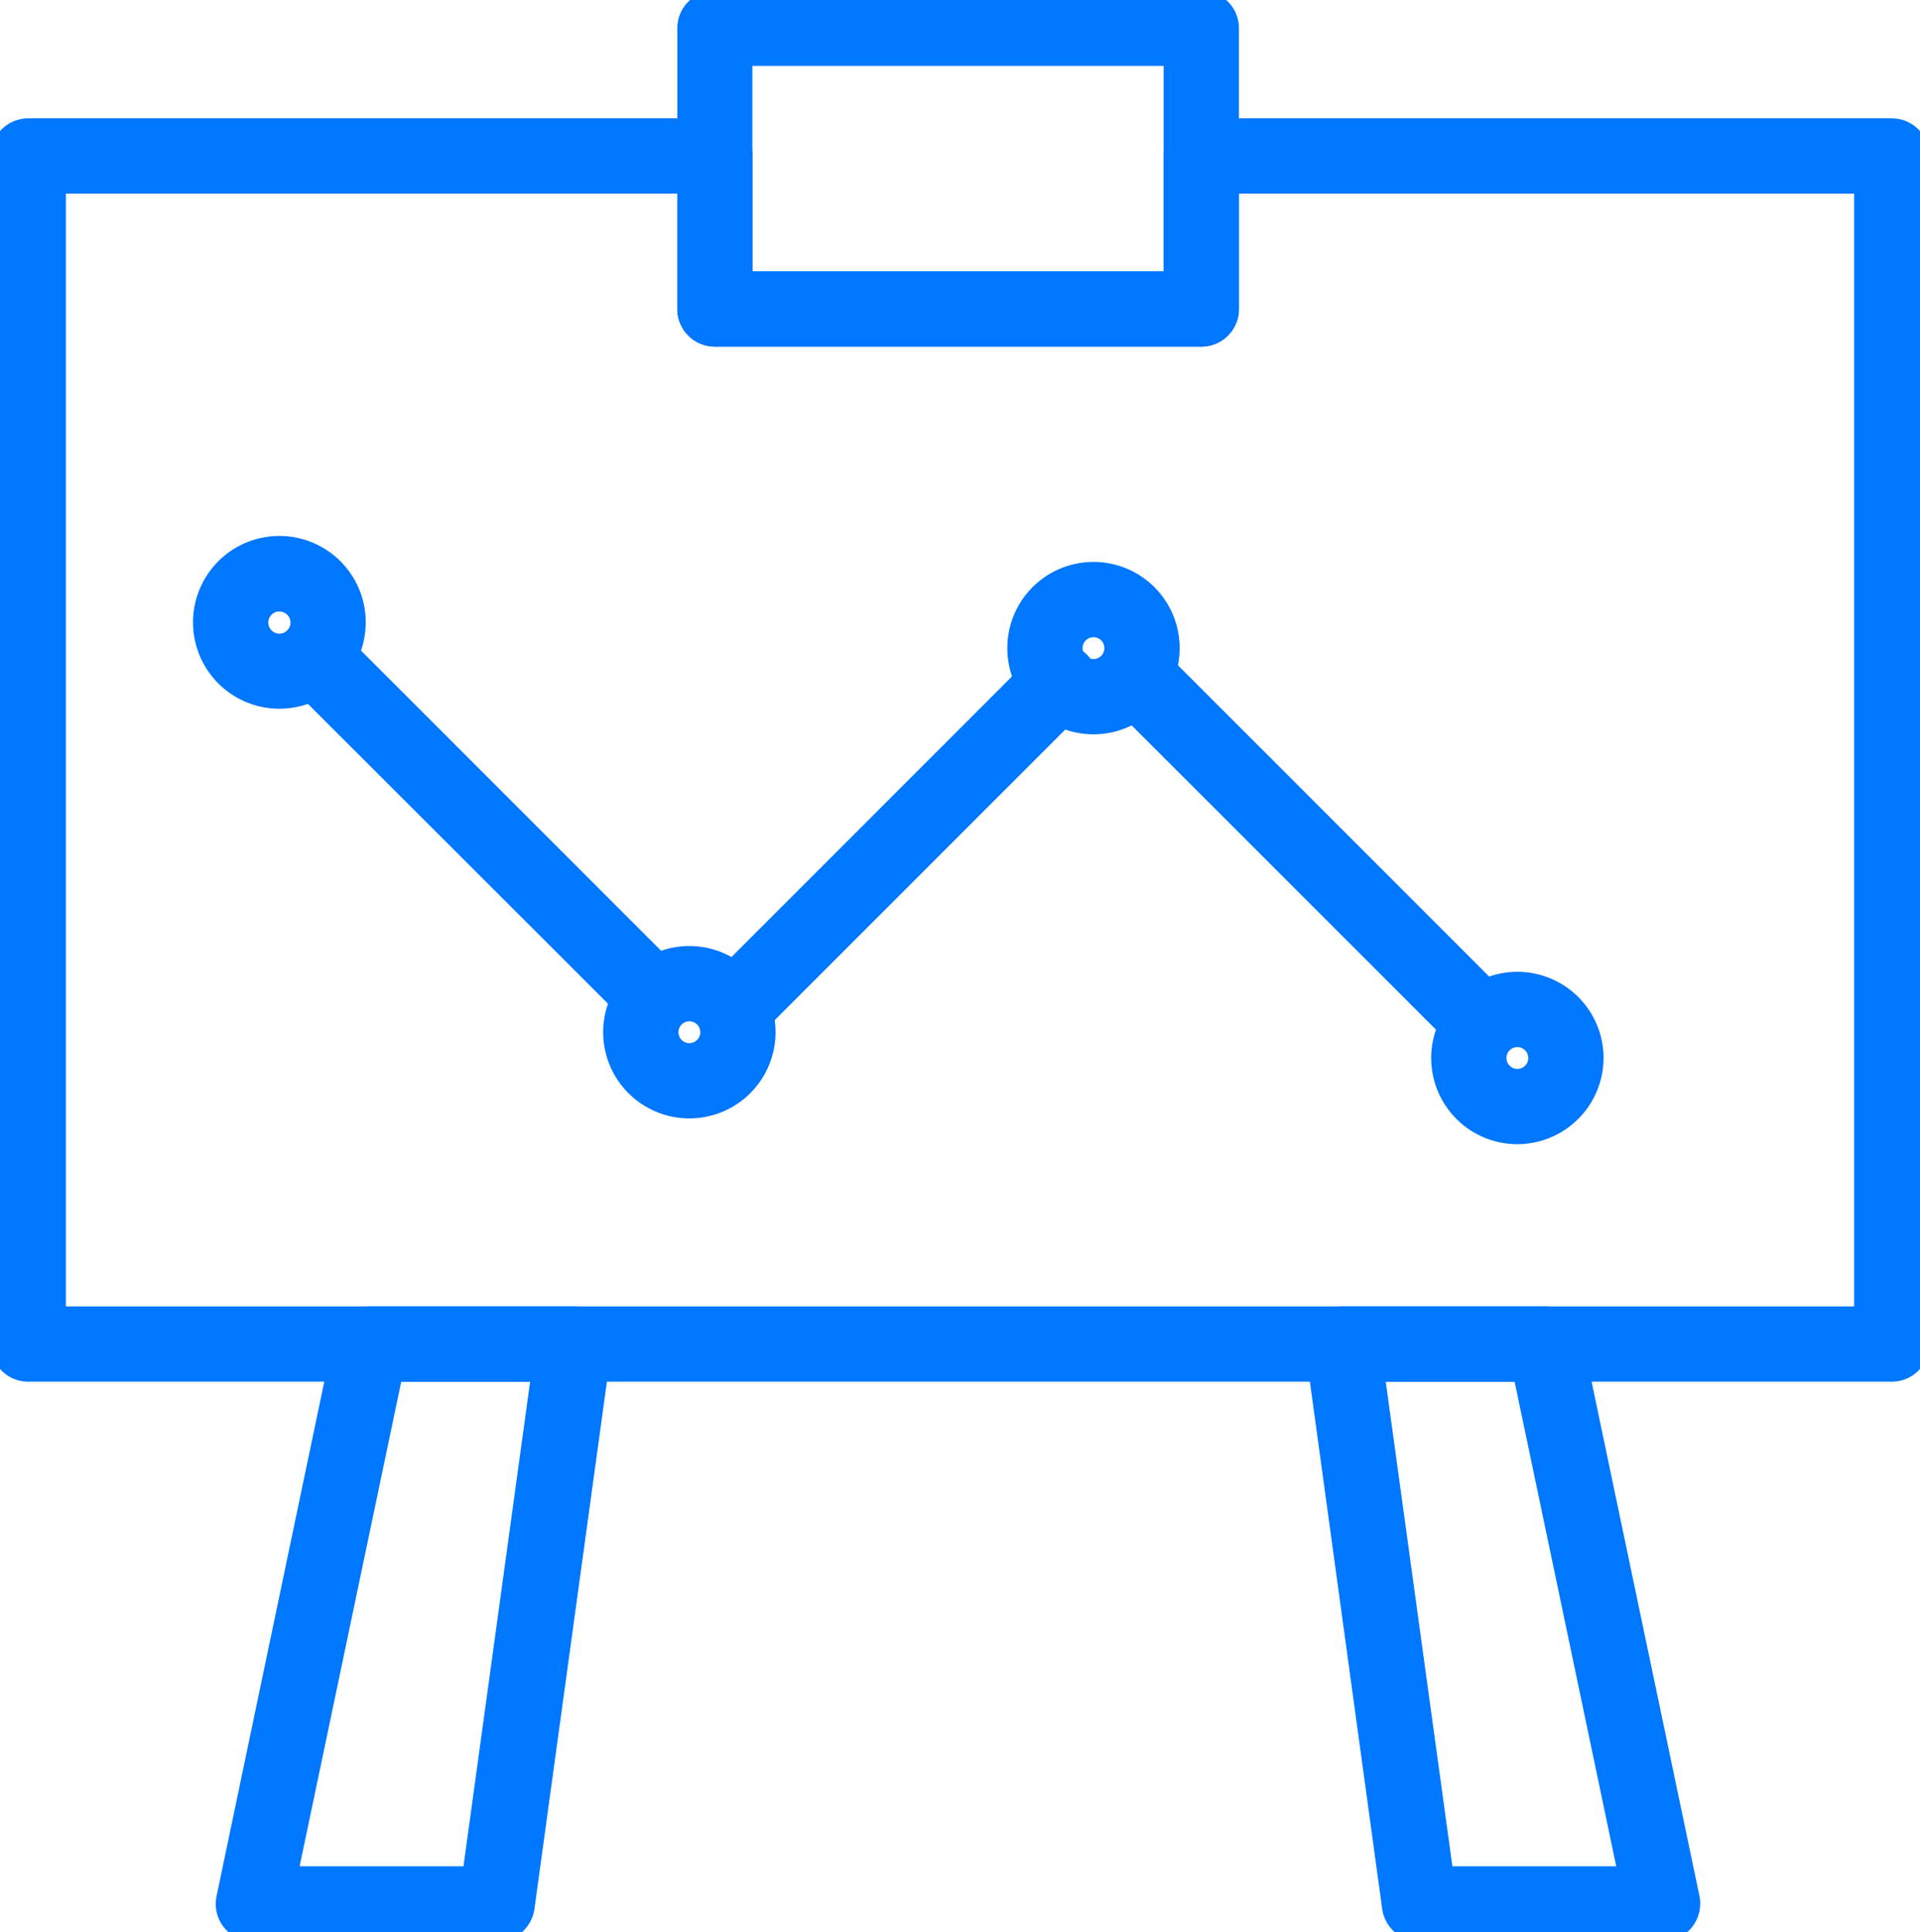
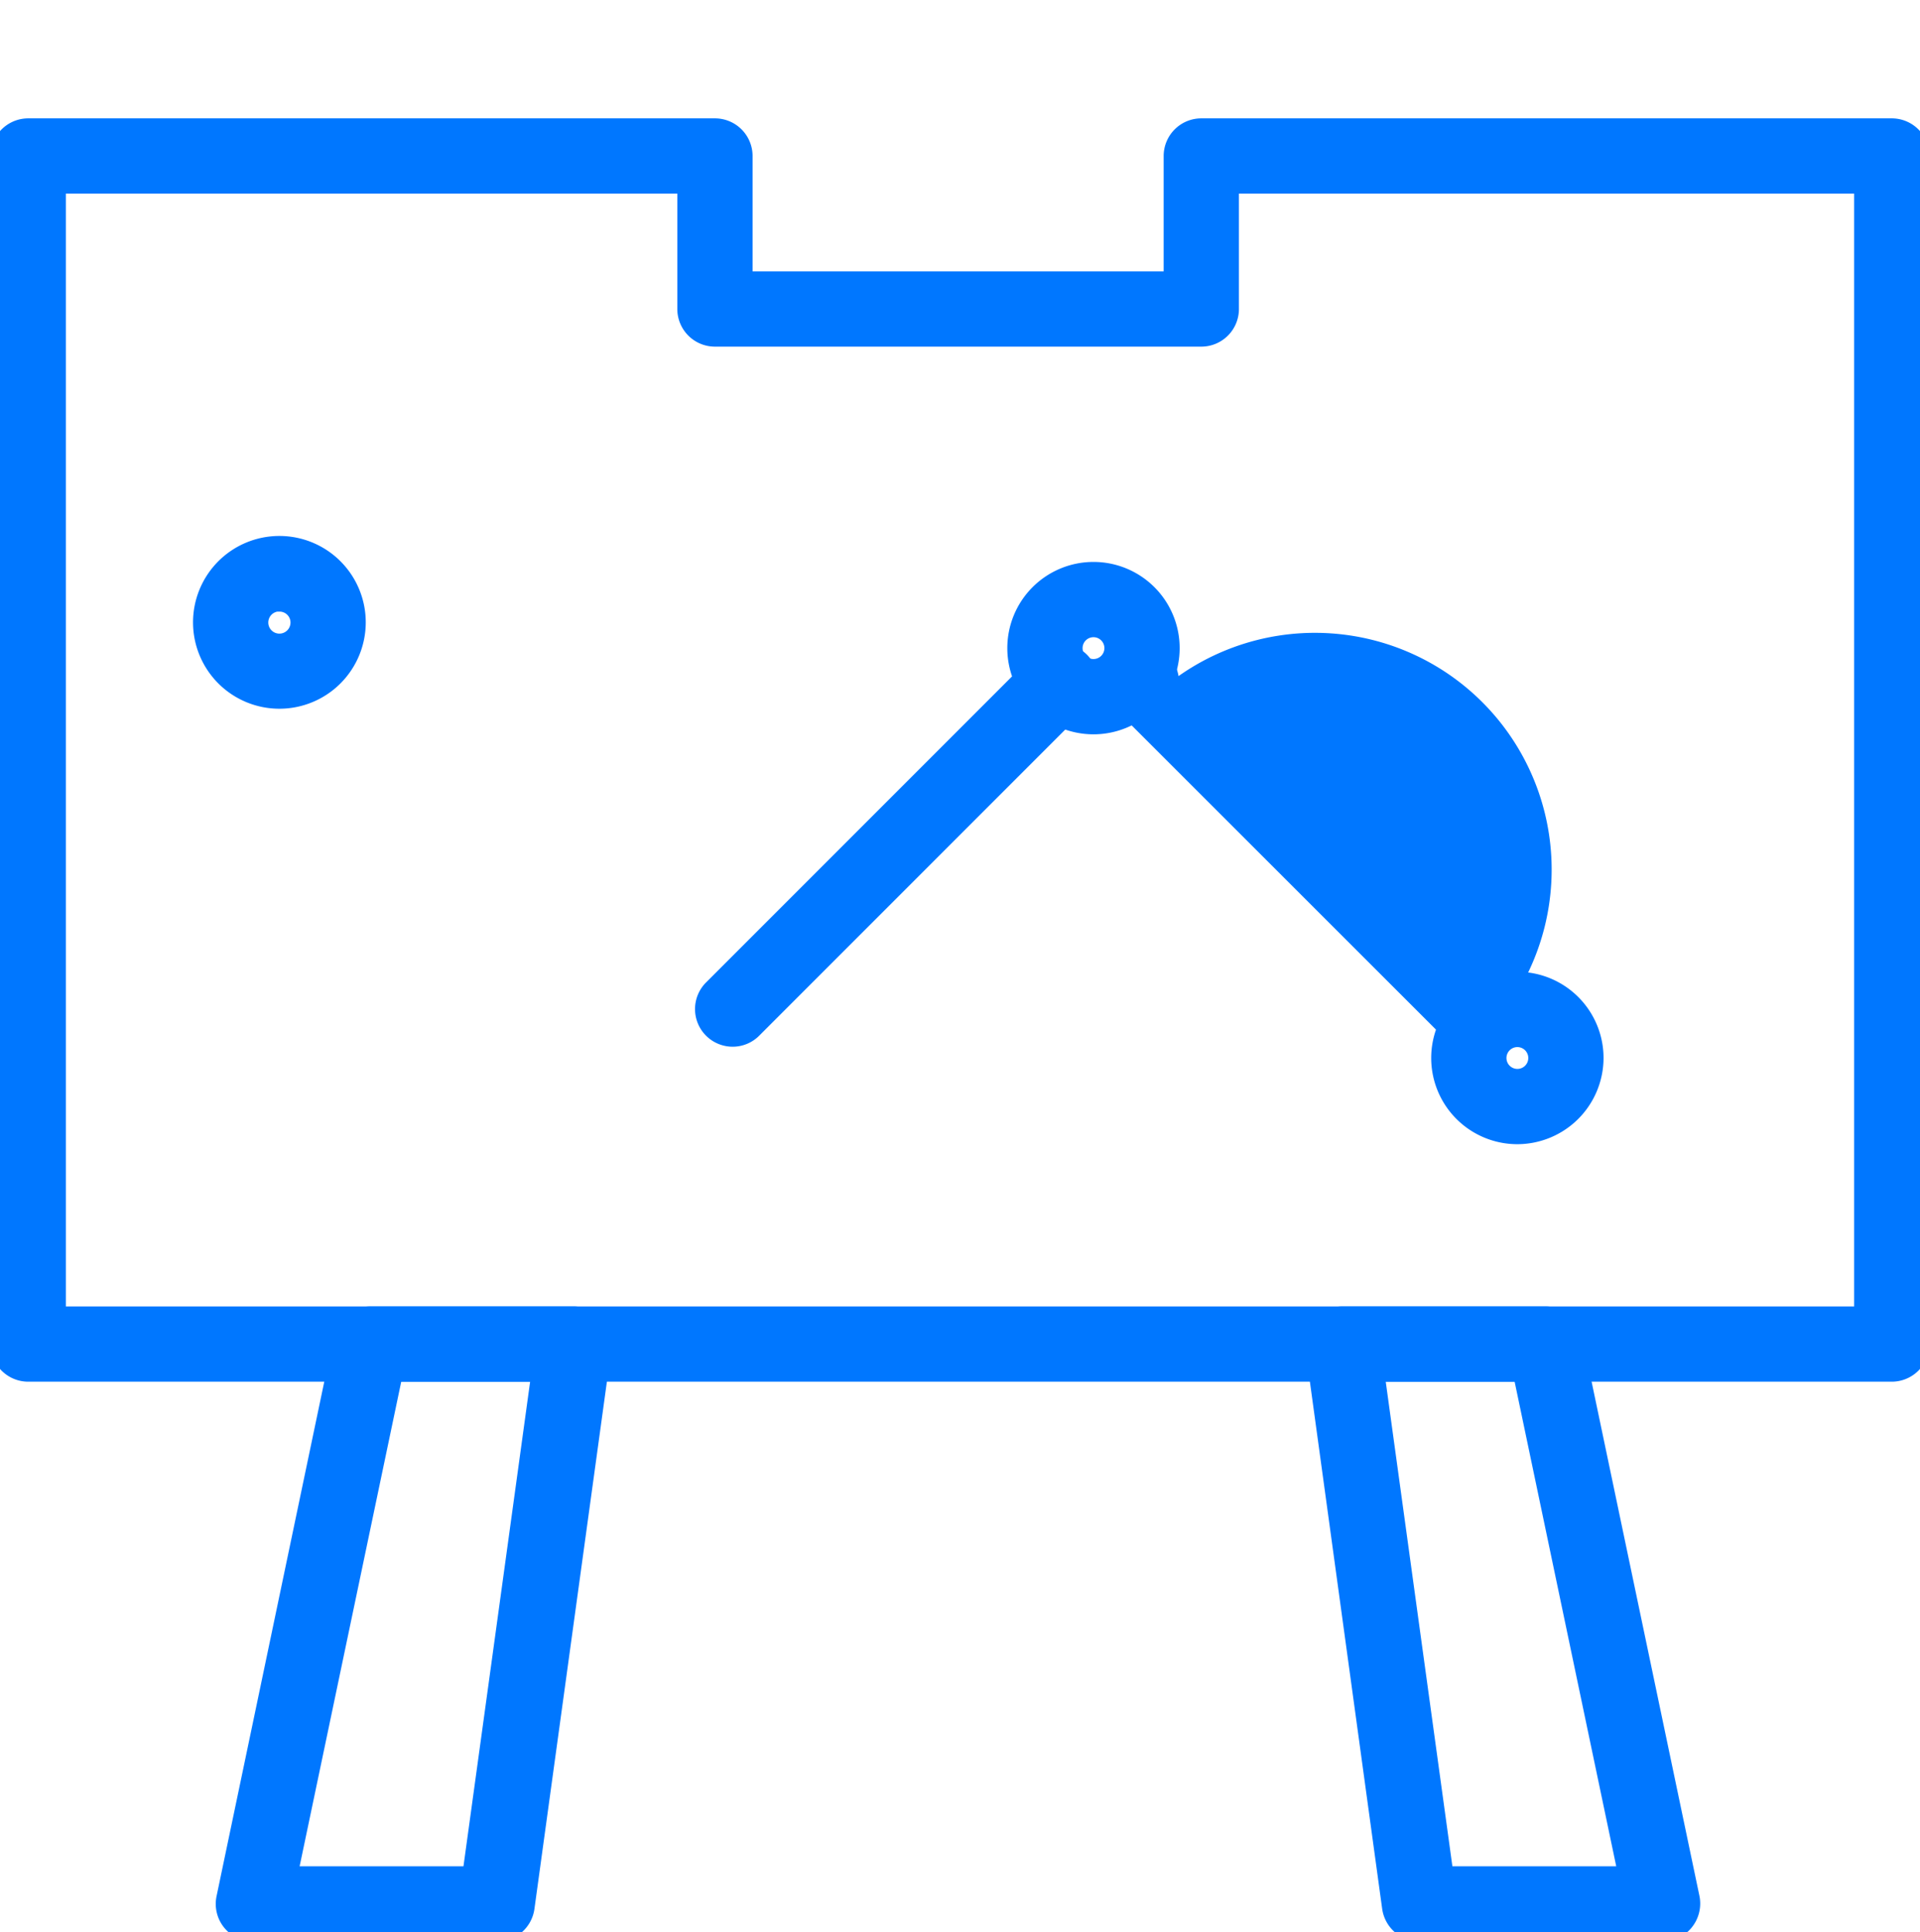
<svg xmlns="http://www.w3.org/2000/svg" viewBox="0 0 102.05 102.67">
  <defs>
    <style>.cls-1{fill:#0077FF; stroke: #0077FF; stoke-width: 100px;}</style>
  </defs>
  <g id="Слой_2" data-name="Слой 2">
    <g id="Layer_1" data-name="Layer 1">
      <path class="cls-1" d="M100.55,72.92H1.5A1.5,1.5,0,0,1,0,71.42V8.29a1.5,1.5,0,0,1,1.5-1.5H38a1.5,1.5,0,0,1,1.5,1.5v6.63H62.35V8.29a1.5,1.5,0,0,1,1.5-1.5h36.7a1.5,1.5,0,0,1,1.5,1.5V71.42A1.5,1.5,0,0,1,100.55,72.92ZM3,69.92H99.05V9.79H65.35v6.63a1.5,1.5,0,0,1-1.5,1.5H38a1.5,1.5,0,0,1-1.5-1.5V9.79H3Z" />
-       <path class="cls-1" d="M63.85,17.92H38a1.5,1.5,0,0,1-1.5-1.5V1.5A1.5,1.5,0,0,1,38,0H63.85a1.5,1.5,0,0,1,1.5,1.5V16.42A1.5,1.5,0,0,1,63.85,17.92Zm-24.36-3H62.35V3H39.49Z" />
      <path class="cls-1" d="M26.38,102.67H13.46A1.5,1.5,0,0,1,12,100.86l6.23-29.75a1.5,1.5,0,0,1,1.47-1.19H30.47a1.5,1.5,0,0,1,1.13.51A1.56,1.56,0,0,1,32,71.62l-4.09,29.75A1.51,1.51,0,0,1,26.38,102.67Zm-11.07-3h9.76l3.68-26.75H20.92Z" />
      <path class="cls-1" d="M88.37,102.67H75.45a1.52,1.52,0,0,1-1.49-1.3L69.88,71.62a1.51,1.51,0,0,1,.35-1.19,1.5,1.5,0,0,1,1.13-.51H82.13a1.5,1.5,0,0,1,1.47,1.19l6.24,29.75a1.52,1.52,0,0,1-1.47,1.81Zm-11.61-3h9.76L80.91,72.92H73.08Z" />
      <path class="cls-1" d="M14.86,37.16a4.09,4.09,0,1,1,4.08-4.09A4.09,4.09,0,0,1,14.86,37.16Zm0-5.17a1.09,1.09,0,1,0,1.08,1.08A1.08,1.08,0,0,0,14.86,32Z" />
-       <path class="cls-1" d="M36.64,58.93a4.08,4.08,0,1,1,4.08-4.08A4.08,4.08,0,0,1,36.64,58.93Zm0-5.16a1.08,1.08,0,1,0,1.08,1.08A1.08,1.08,0,0,0,36.64,53.77Z" />
-       <path class="cls-1" d="M34,53.75A1.51,1.51,0,0,1,33,53.31L15.6,35.93a1.5,1.5,0,0,1,2.12-2.12L35.1,51.19a1.49,1.49,0,0,1,0,2.12A1.51,1.51,0,0,1,34,53.75Z" />
      <path class="cls-1" d="M80.65,60.3a4.08,4.08,0,1,1,4.08-4.08A4.09,4.09,0,0,1,80.65,60.3Zm0-5.16a1.08,1.08,0,1,0,1.08,1.08A1.08,1.08,0,0,0,80.65,55.14Z" />
-       <path class="cls-1" d="M78.05,55.12A1.49,1.49,0,0,1,77,54.68L59.61,37.3a1.5,1.5,0,0,1,2.12-2.12L79.11,52.56a1.51,1.51,0,0,1,0,2.12A1.53,1.53,0,0,1,78.05,55.12Z" />
+       <path class="cls-1" d="M78.05,55.12A1.49,1.49,0,0,1,77,54.68L59.61,37.3a1.5,1.5,0,0,1,2.12-2.12a1.51,1.51,0,0,1,0,2.12A1.53,1.53,0,0,1,78.05,55.12Z" />
      <path class="cls-1" d="M58.12,38.52a4.08,4.08,0,1,1,4.08-4.08A4.08,4.08,0,0,1,58.12,38.52Zm0-5.16a1.08,1.08,0,1,0,1.08,1.08A1.08,1.08,0,0,0,58.12,33.36Z" />
      <path class="cls-1" d="M38.94,55.12a1.5,1.5,0,0,1-1.06-2.56L55.26,35.18a1.5,1.5,0,1,1,2.12,2.12L40,54.68A1.49,1.49,0,0,1,38.94,55.12Z" />
    </g>
  </g>
</svg>